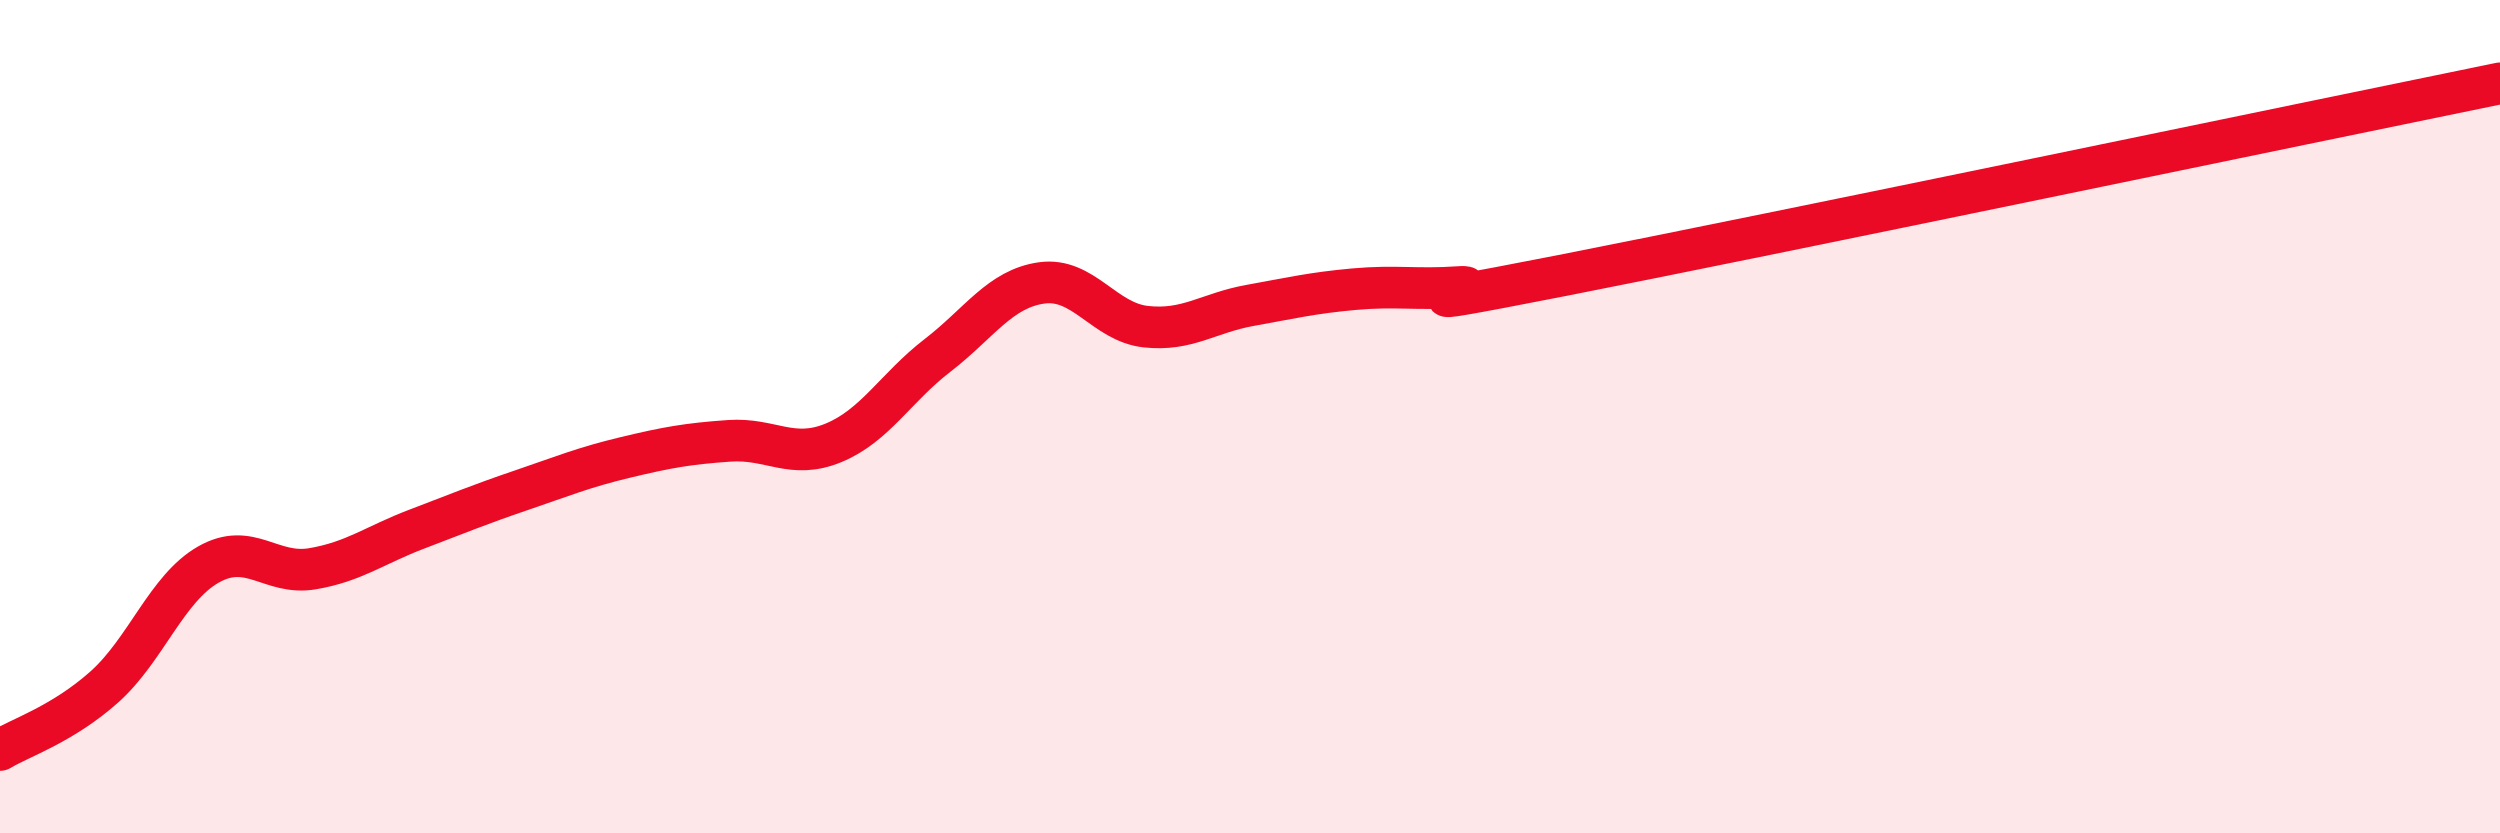
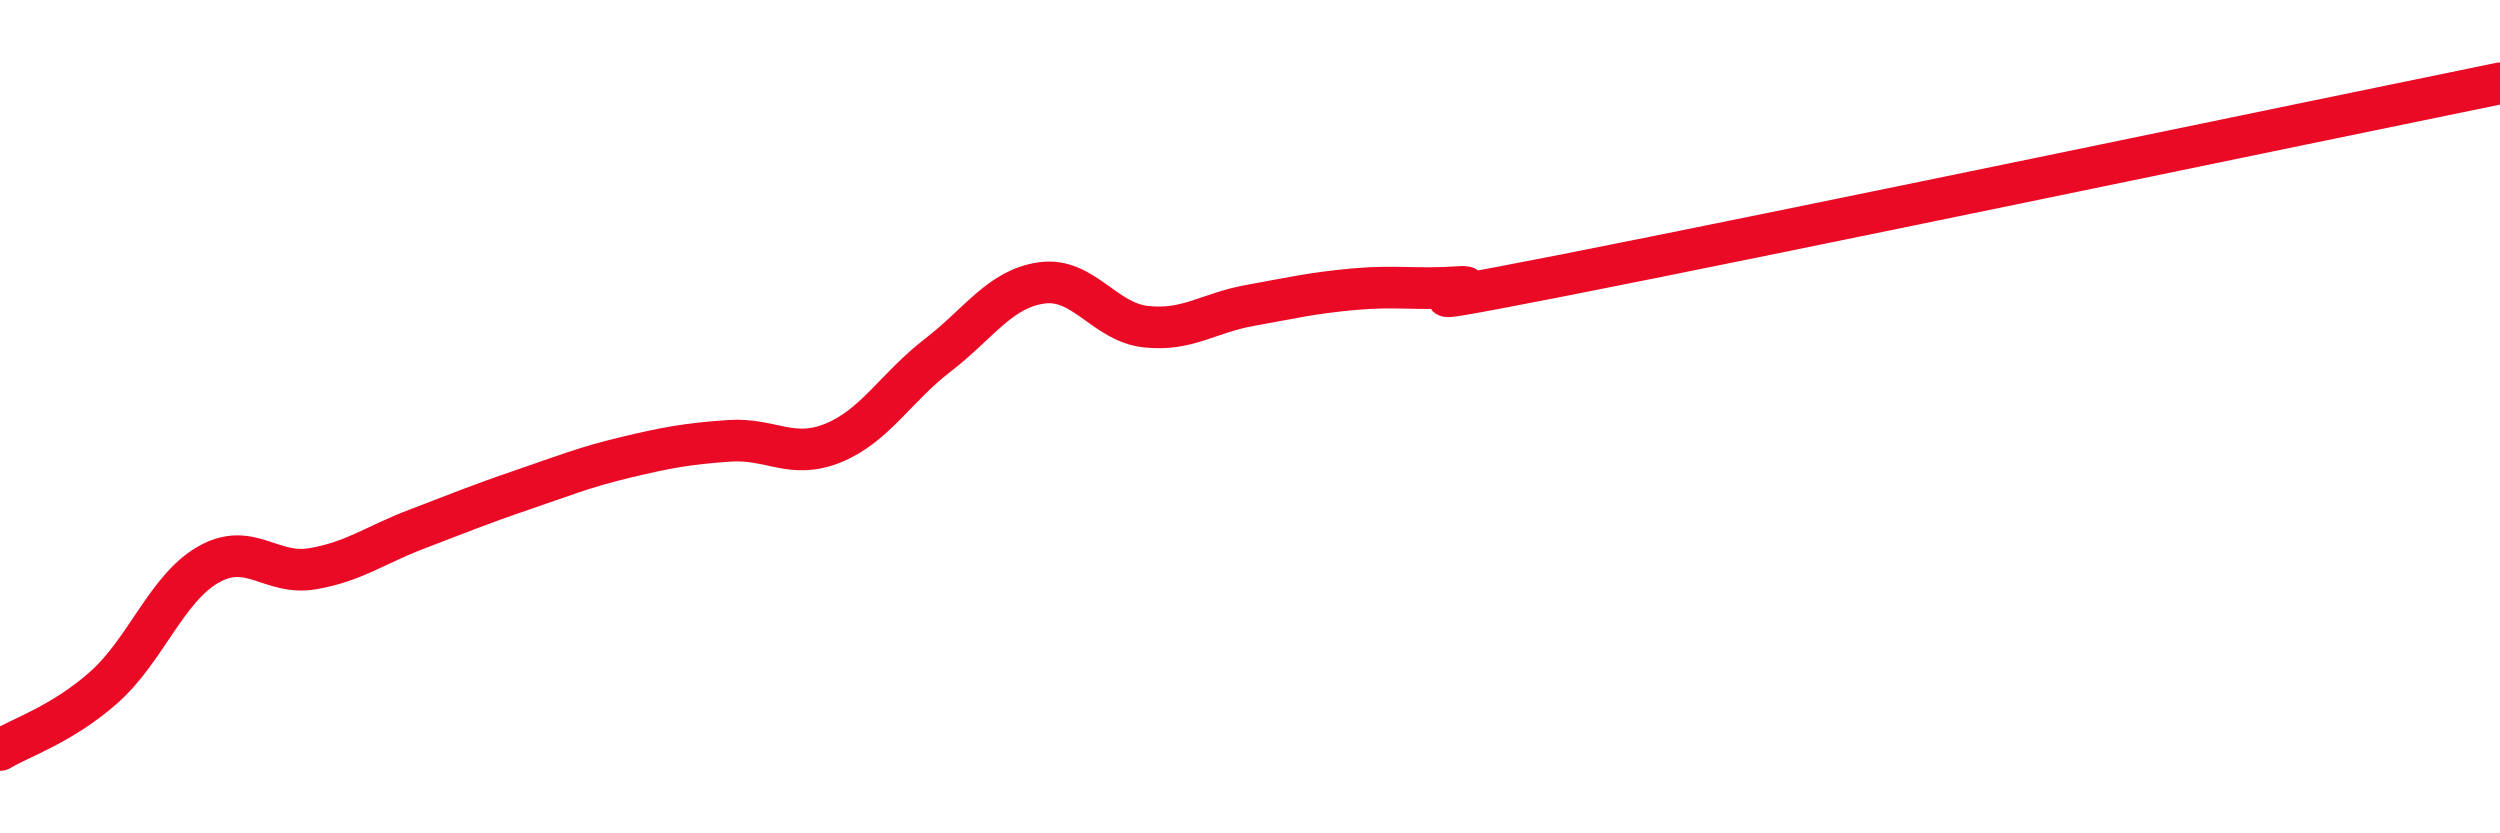
<svg xmlns="http://www.w3.org/2000/svg" width="60" height="20" viewBox="0 0 60 20">
-   <path d="M 0,18 C 0.5,17.7 1.5,17.38 2.5,16.49 C 3.5,15.6 4,14.12 5,13.55 C 6,12.98 6.5,13.82 7.5,13.65 C 8.5,13.48 9,13.08 10,12.7 C 11,12.32 11.5,12.11 12.5,11.77 C 13.5,11.43 14,11.22 15,10.98 C 16,10.74 16.5,10.65 17.5,10.58 C 18.5,10.51 19,11.04 20,10.63 C 21,10.22 21.5,9.3 22.5,8.53 C 23.5,7.76 24,6.93 25,6.79 C 26,6.65 26.5,7.73 27.5,7.84 C 28.5,7.95 29,7.51 30,7.33 C 31,7.15 31.5,7.03 32.5,6.94 C 33.5,6.85 34,6.96 35,6.89 C 36,6.82 32.5,7.59 37.5,6.61 C 42.5,5.63 55.5,2.92 60,2L60 20L0 20Z" fill="#EB0A25" opacity="0.1" stroke-linecap="round" stroke-linejoin="round" />
  <path d="M 0,18 C 0.5,17.7 1.5,17.38 2.5,16.49 C 3.5,15.6 4,14.12 5,13.55 C 6,12.98 6.5,13.82 7.5,13.65 C 8.5,13.48 9,13.08 10,12.7 C 11,12.32 11.5,12.11 12.5,11.77 C 13.5,11.43 14,11.22 15,10.98 C 16,10.74 16.5,10.65 17.5,10.58 C 18.5,10.51 19,11.04 20,10.63 C 21,10.22 21.5,9.3 22.5,8.53 C 23.5,7.76 24,6.93 25,6.79 C 26,6.65 26.5,7.73 27.5,7.84 C 28.5,7.95 29,7.51 30,7.33 C 31,7.15 31.5,7.03 32.5,6.94 C 33.5,6.85 34,6.96 35,6.89 C 36,6.82 32.5,7.59 37.5,6.61 C 42.5,5.63 55.5,2.92 60,2" stroke="#EB0A25" stroke-width="1" fill="none" stroke-linecap="round" stroke-linejoin="round" />
</svg>